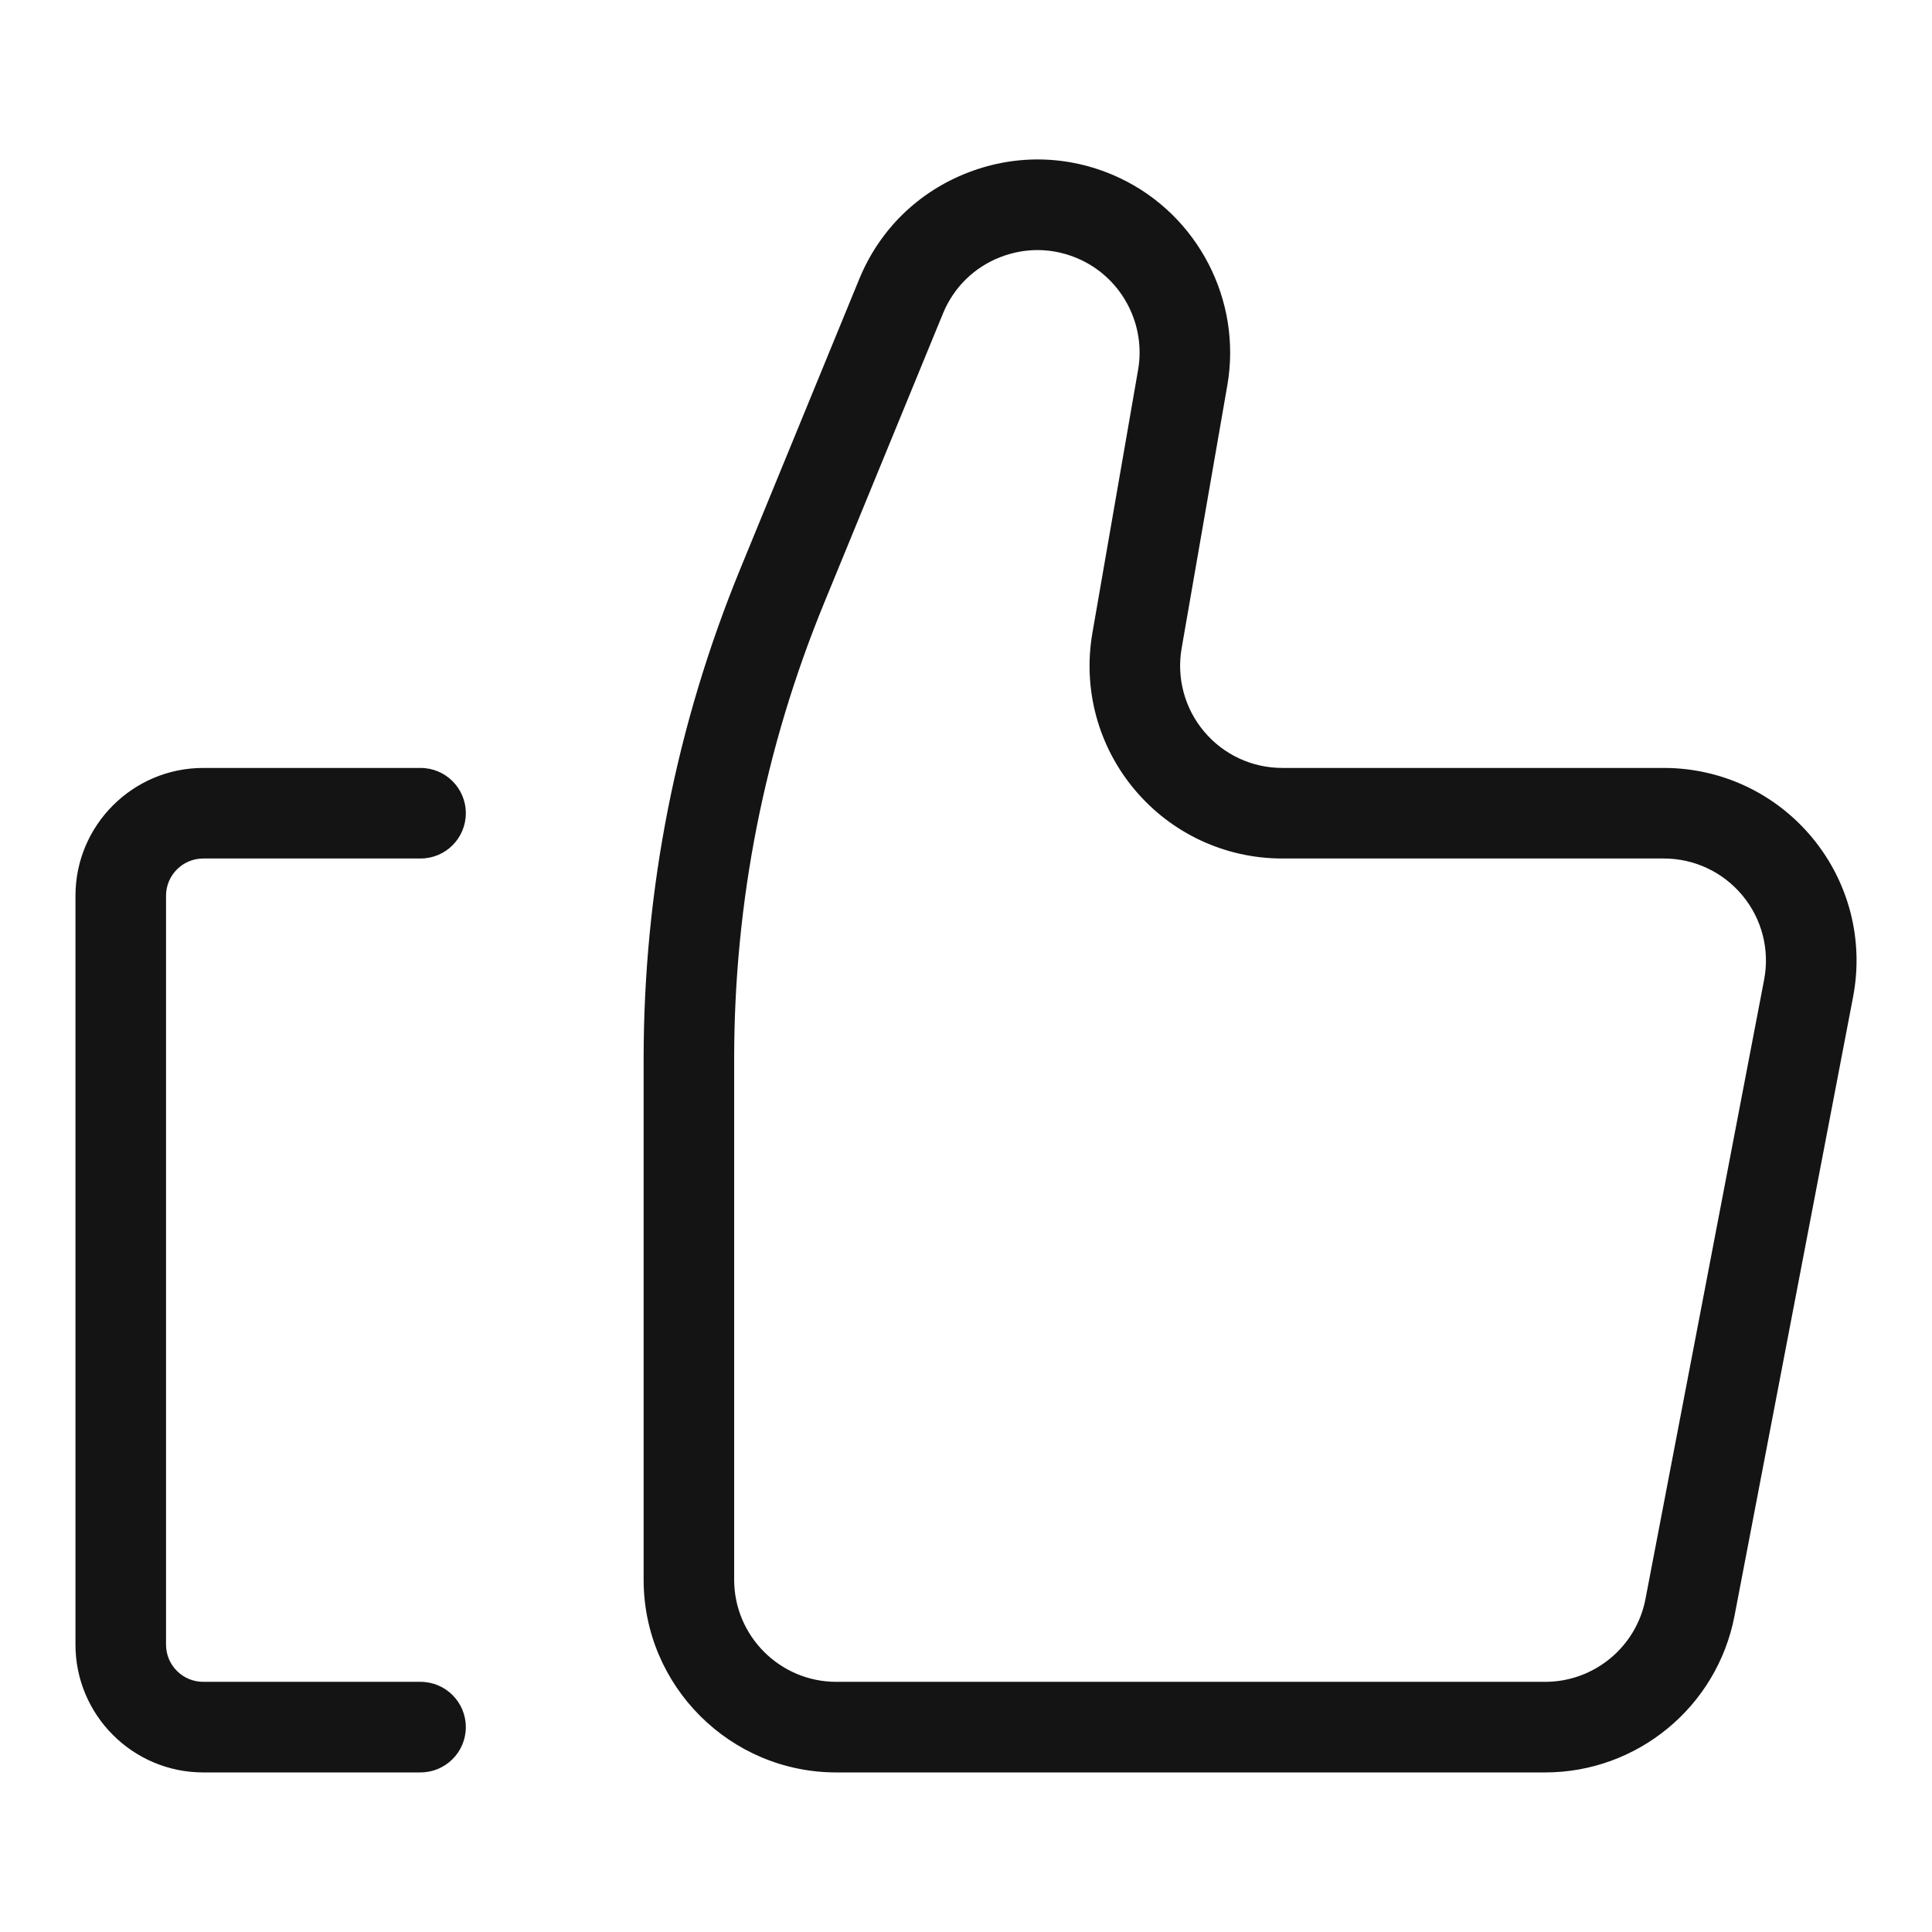
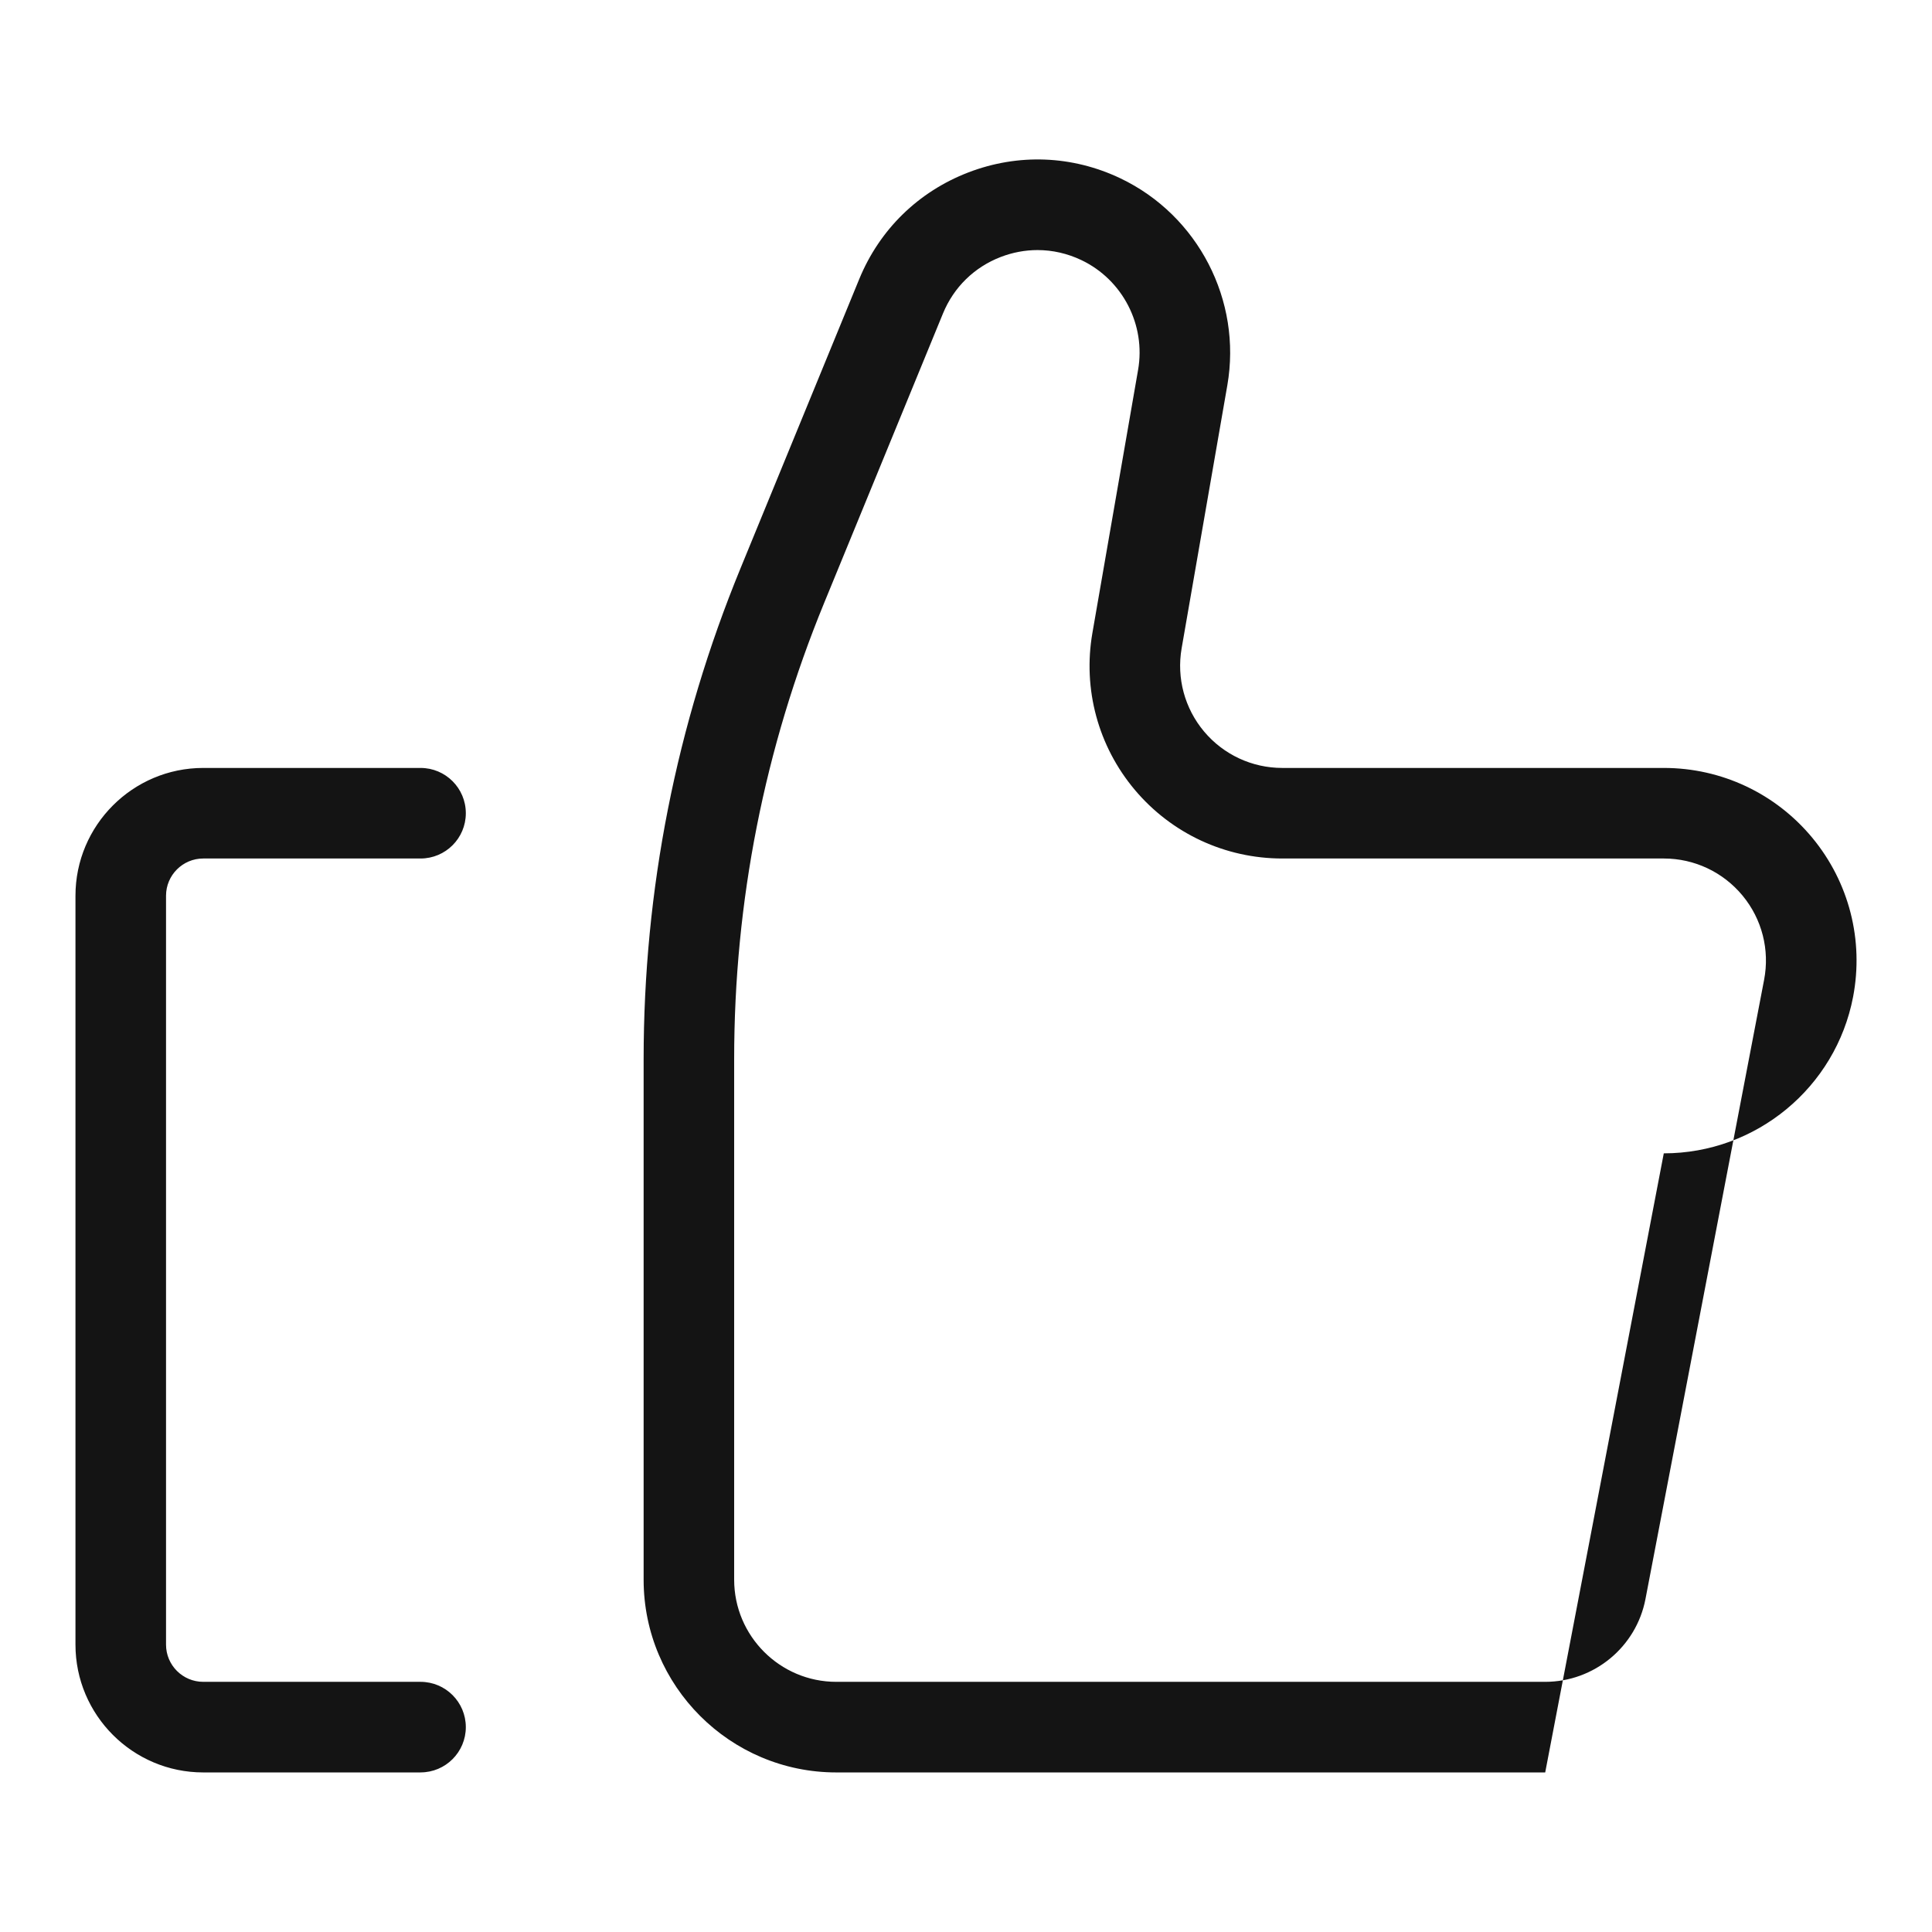
<svg xmlns="http://www.w3.org/2000/svg" viewBox="0 0 64 64">
  <style>.cls-1{fill:#24242D;}</style>
-   <path fill="#141414" fill-opacity="1.000" d="M13.931 58.714H6.733C4.399 58.714 2.5 56.815 2.5 54.481v-24.809c0-2.334 1.899-4.233 4.233-4.233h7.198c.829 0 1.5.671 1.5 1.5s-.671 1.5-1.5 1.5H6.733c-.68 0-1.233.553-1.233 1.233v24.809c0 .68.553 1.232 1.233 1.232h7.198c.829 0 1.5.672 1.5 1.5s-.671 1.5-1.5 1.5zM51.187 58.714H27.704c-3.52 0-6.383-2.863-6.383-6.383V35.087c0-5.604 1.079-11.072 3.207-16.255l3.935-9.586c.673-1.64 1.955-2.894 3.609-3.532 1.654-.637 3.446-.568 5.046.195 2.572 1.228 4.027 4.046 3.539 6.854l-1.514 8.713c-.171.986.101 1.992.745 2.758.645.766 1.588 1.205 2.589 1.205h12.639c1.91 0 3.703.844 4.921 2.316 1.216 1.472 1.708 3.392 1.349 5.268L57.457 53.531c-.576 3.003-3.213 5.183-6.271 5.183zM34.37 8.284c-.411 0-.822.076-1.22.229-.877.338-1.556 1.003-1.913 1.872l-3.935 9.586c-1.979 4.819-2.982 9.904-2.982 15.115v17.244c0 1.865 1.518 3.383 3.383 3.383h23.483c1.621 0 3.019-1.155 3.323-2.747L58.438 32.459c.191-.994-.069-2.012-.714-2.792-.646-.78-1.596-1.228-2.608-1.228H42.477c-1.889 0-3.669-.829-4.885-2.274S35.864 22.824 36.188 20.963L37.701 12.25c.259-1.488-.513-2.982-1.877-3.633-.464-.221-.958-.333-1.454-.333z" />
+   <path fill="#141414" fill-opacity="1.000" d="M13.931 58.714H6.733C4.399 58.714 2.5 56.815 2.5 54.481v-24.809c0-2.334 1.899-4.233 4.233-4.233h7.198c.829 0 1.5.671 1.5 1.5s-.671 1.5-1.5 1.5H6.733c-.68 0-1.233.553-1.233 1.233v24.809c0 .68.553 1.232 1.233 1.232h7.198c.829 0 1.5.672 1.5 1.5s-.671 1.5-1.5 1.5zM51.187 58.714H27.704c-3.52 0-6.383-2.863-6.383-6.383V35.087c0-5.604 1.079-11.072 3.207-16.255l3.935-9.586c.673-1.64 1.955-2.894 3.609-3.532 1.654-.637 3.446-.568 5.046.195 2.572 1.228 4.027 4.046 3.539 6.854l-1.514 8.713c-.171.986.101 1.992.745 2.758.645.766 1.588 1.205 2.589 1.205h12.639c1.91 0 3.703.844 4.921 2.316 1.216 1.472 1.708 3.392 1.349 5.268c-.576 3.003-3.213 5.183-6.271 5.183zM34.37 8.284c-.411 0-.822.076-1.22.229-.877.338-1.556 1.003-1.913 1.872l-3.935 9.586c-1.979 4.819-2.982 9.904-2.982 15.115v17.244c0 1.865 1.518 3.383 3.383 3.383h23.483c1.621 0 3.019-1.155 3.323-2.747L58.438 32.459c.191-.994-.069-2.012-.714-2.792-.646-.78-1.596-1.228-2.608-1.228H42.477c-1.889 0-3.669-.829-4.885-2.274S35.864 22.824 36.188 20.963L37.701 12.25c.259-1.488-.513-2.982-1.877-3.633-.464-.221-.958-.333-1.454-.333z" />
</svg>